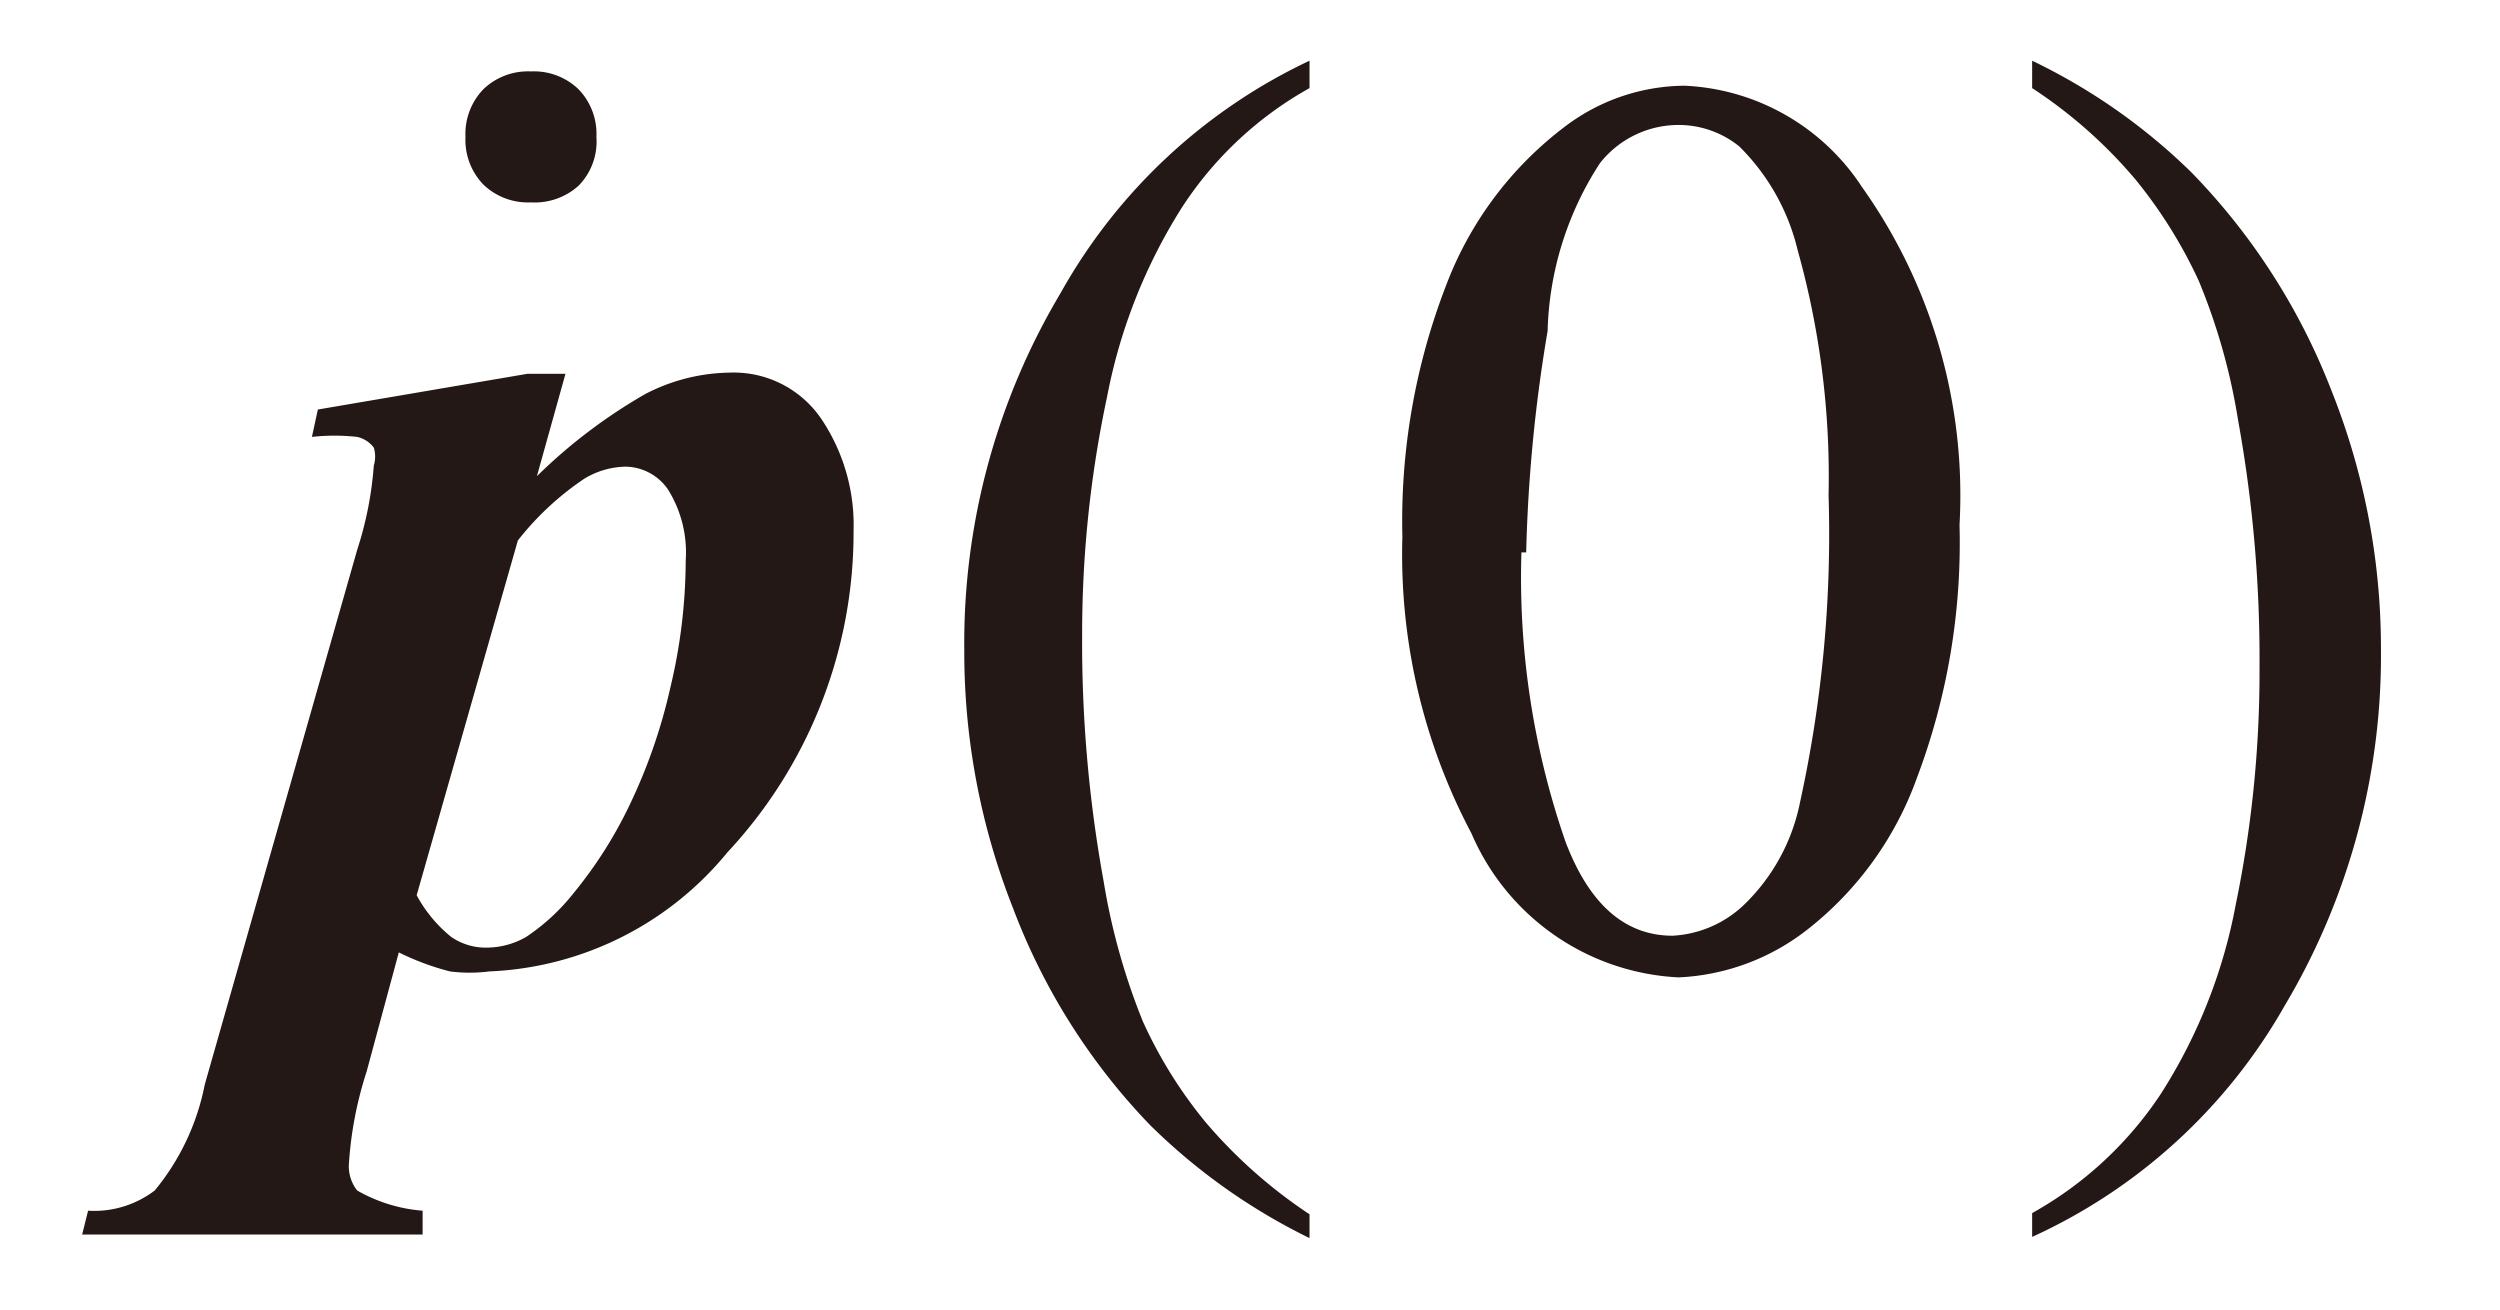
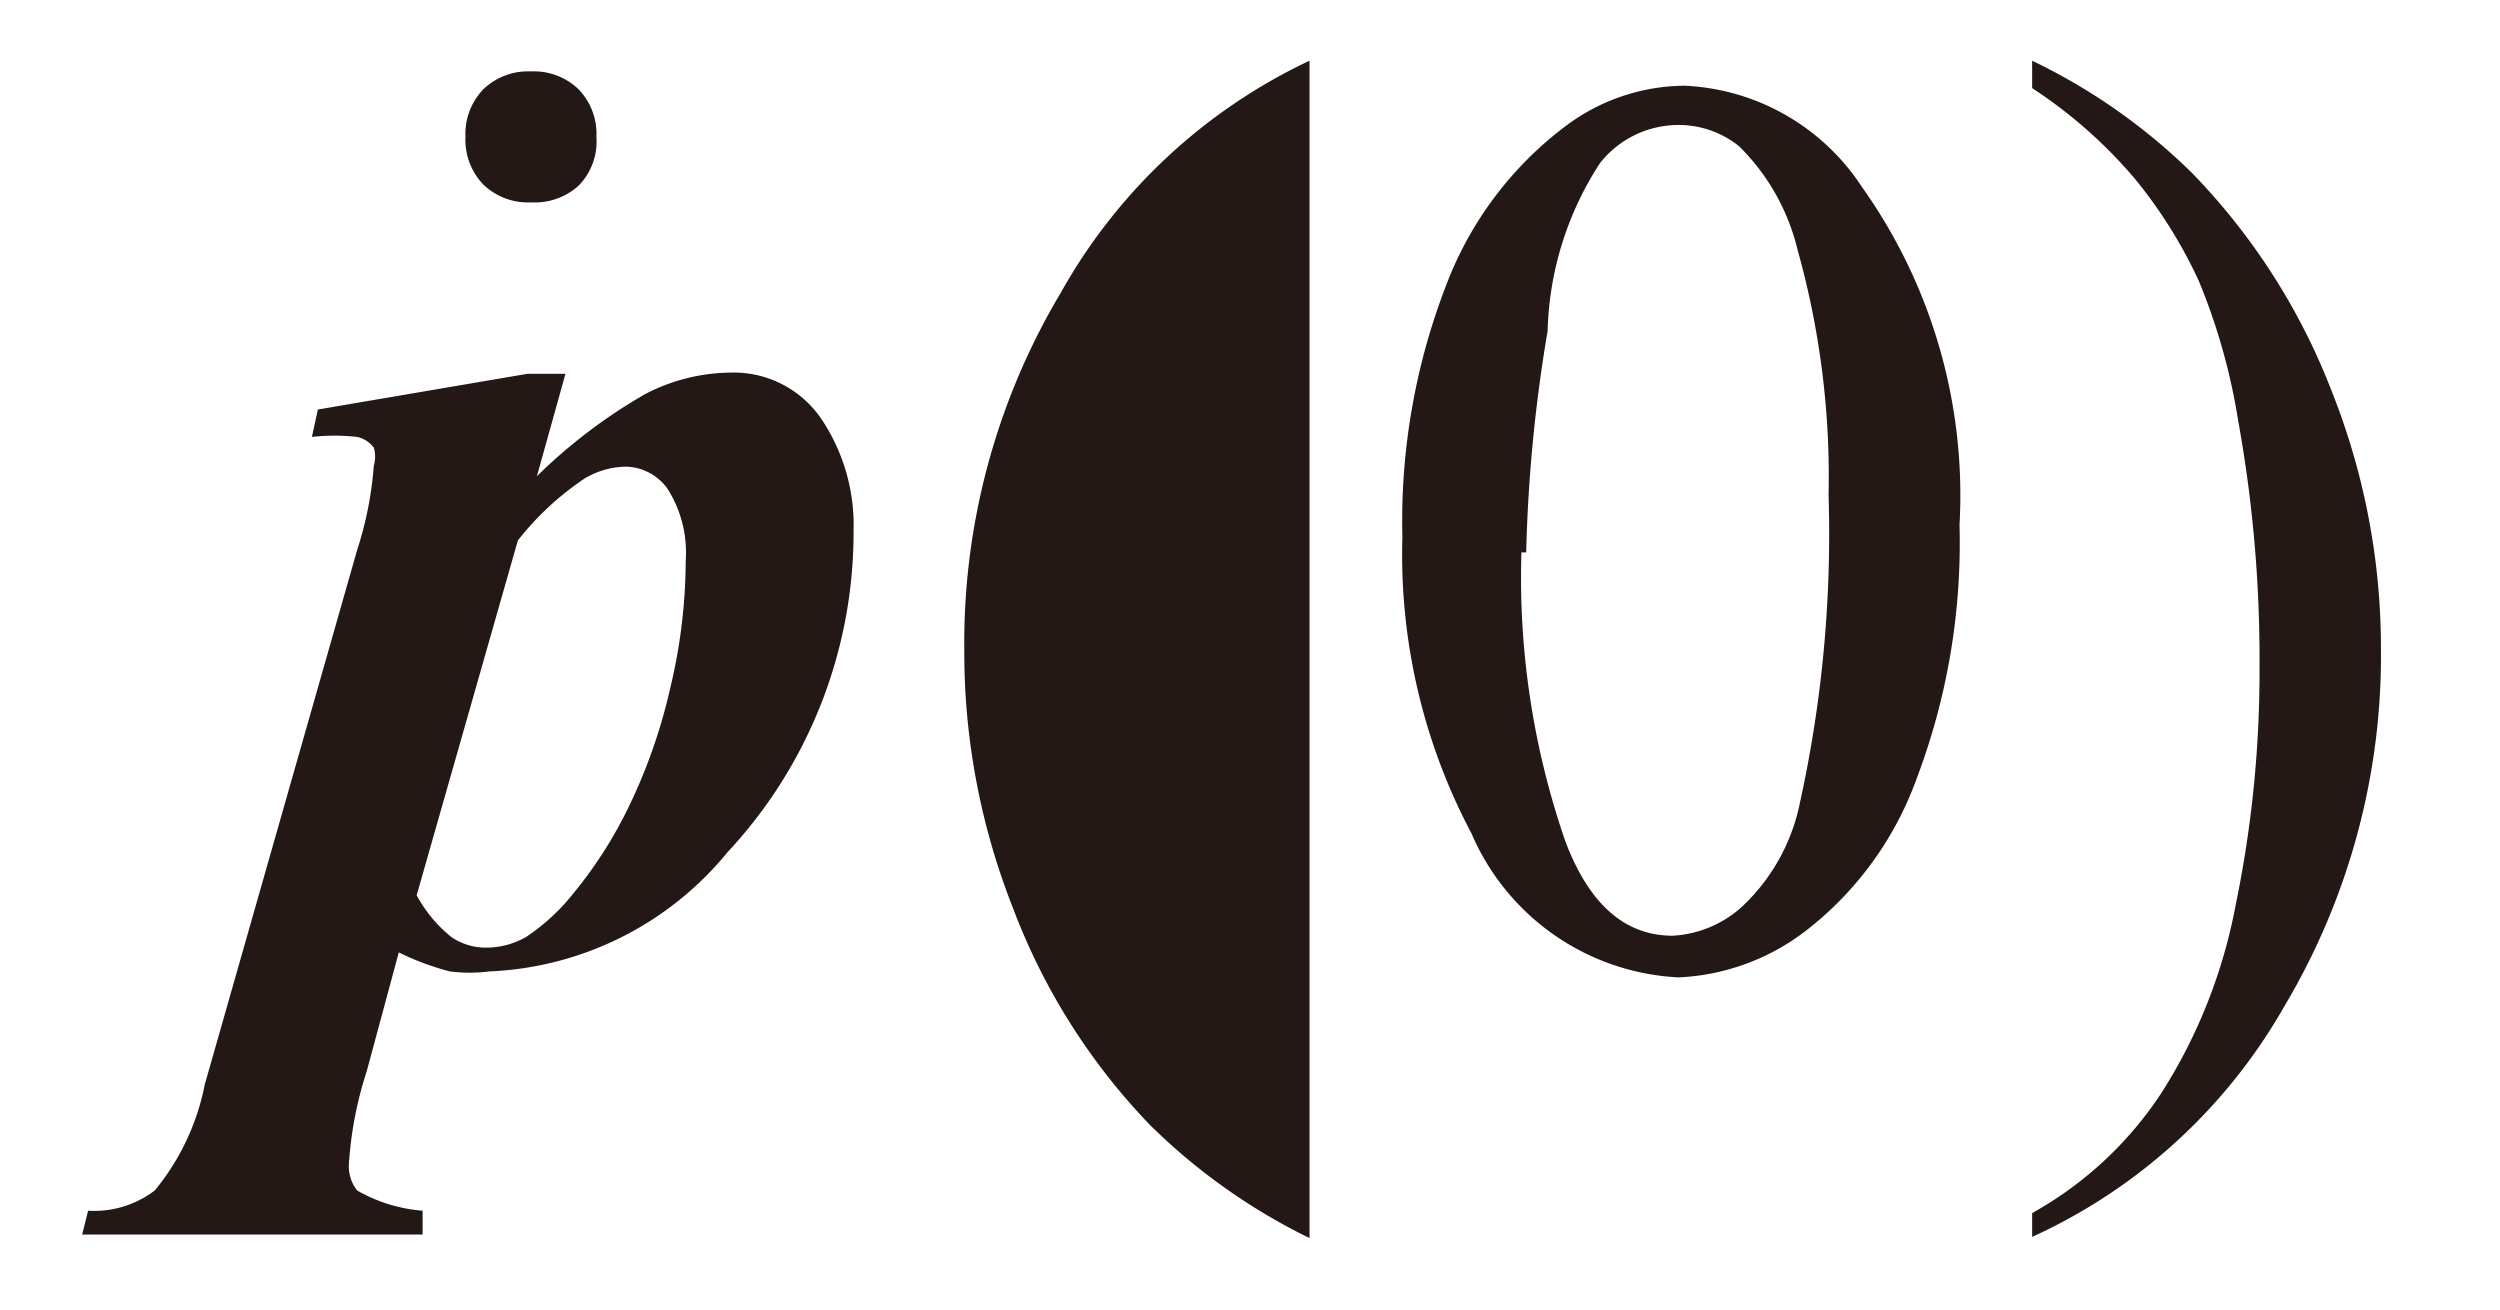
<svg xmlns="http://www.w3.org/2000/svg" id="レイヤー_1" data-name="レイヤー 1" viewBox="0 0 21 11">
  <defs>
    <style>.cls-1{fill:#231815}</style>
  </defs>
  <title>i_17</title>
-   <path class="cls-1" d="M4.86 1.56a.55.55 0 0 1-.4.14.54.54 0 0 1-.4-.15.54.54 0 0 1-.15-.4.54.54 0 0 1 .15-.4.54.54 0 0 1 .4-.15.54.54 0 0 1 .4.15.54.54 0 0 1 .15.4.53.53 0 0 1-.15.41zM2.67 3.44l1.76-.3h.32L4.51 4a4.48 4.48 0 0 1 .91-.69 1.58 1.58 0 0 1 .71-.18.89.89 0 0 1 .77.39 1.6 1.6 0 0 1 .27.94 3.94 3.94 0 0 1-1.06 2.7 2.73 2.73 0 0 1-2 1 1.3 1.3 0 0 1-.33 0A2.18 2.18 0 0 1 3.35 8l-.27 1a3.16 3.16 0 0 0-.15.79A.33.33 0 0 0 3 10a1.31 1.31 0 0 0 .55.17v.2H.69l.05-.2A.84.84 0 0 0 1.3 10a2 2 0 0 0 .42-.89L3 4.62a3 3 0 0 0 .14-.71.26.26 0 0 0 0-.15.24.24 0 0 0-.14-.09 1.74 1.74 0 0 0-.38 0zm.83 4.08a1.15 1.15 0 0 0 .29.35.51.51 0 0 0 .3.09.67.67 0 0 0 .33-.09 1.74 1.74 0 0 0 .4-.37 3.62 3.62 0 0 0 .46-.72 4.61 4.61 0 0 0 .35-1 4.64 4.64 0 0 0 .13-1.07 1 1 0 0 0-.15-.6.44.44 0 0 0-.35-.19.69.69 0 0 0-.35.1 2.43 2.43 0 0 0-.56.52zM11 10.2v.2a5.08 5.08 0 0 1-1.34-.95 5.34 5.34 0 0 1-1.15-1.82 5.85 5.85 0 0 1-.41-2.17 5.74 5.74 0 0 1 .81-3A4.68 4.68 0 0 1 11 .51v.23a3.05 3.05 0 0 0-1.07 1 4.58 4.58 0 0 0-.63 1.59 9.54 9.54 0 0 0-.21 2 11.19 11.19 0 0 0 .18 2.07 5.5 5.5 0 0 0 .33 1.18 3.8 3.8 0 0 0 .53.85 4.16 4.16 0 0 0 .87.77zM17.07.74V.51a5 5 0 0 1 1.34.94 5.43 5.43 0 0 1 1.17 1.82A5.84 5.84 0 0 1 20 5.45a5.75 5.75 0 0 1-.81 3 4.66 4.66 0 0 1-2.12 1.94v-.2a3.11 3.11 0 0 0 1.08-1 4.46 4.46 0 0 0 .63-1.59 9.68 9.68 0 0 0 .2-2 11.25 11.25 0 0 0-.18-2.07 5.18 5.18 0 0 0-.33-1.17 4 4 0 0 0-.53-.85 4 4 0 0 0-.87-.77zm-5.29 3.77a5.49 5.49 0 0 1 .37-2.12 3 3 0 0 1 1-1.33 1.68 1.68 0 0 1 1-.34 1.88 1.88 0 0 1 1.49.85 4.47 4.47 0 0 1 .82 2.84 5.59 5.59 0 0 1-.36 2.13 2.83 2.83 0 0 1-.92 1.27 1.89 1.89 0 0 1-1.08.4A2 2 0 0 1 12.36 7a5 5 0 0 1-.58-2.49zm1 .13a6.78 6.78 0 0 0 .37 2.43q.3.79.9.79a.94.94 0 0 0 .6-.26 1.64 1.64 0 0 0 .47-.86 10.5 10.5 0 0 0 .24-2.58 7.06 7.06 0 0 0-.26-2.06 1.82 1.82 0 0 0-.49-.87.81.81 0 0 0-.53-.18.84.84 0 0 0-.64.32A2.71 2.71 0 0 0 13 2.78a12.9 12.9 0 0 0-.18 1.86z" />
+   <path class="cls-1" d="M4.86 1.56a.55.55 0 0 1-.4.14.54.54 0 0 1-.4-.15.54.54 0 0 1-.15-.4.54.54 0 0 1 .15-.4.54.54 0 0 1 .4-.15.54.54 0 0 1 .4.15.54.54 0 0 1 .15.4.53.53 0 0 1-.15.41zM2.67 3.44l1.76-.3h.32L4.51 4a4.48 4.48 0 0 1 .91-.69 1.58 1.58 0 0 1 .71-.18.89.89 0 0 1 .77.39 1.6 1.6 0 0 1 .27.94 3.94 3.94 0 0 1-1.06 2.7 2.73 2.73 0 0 1-2 1 1.3 1.3 0 0 1-.33 0A2.18 2.18 0 0 1 3.35 8l-.27 1a3.16 3.16 0 0 0-.15.79A.33.33 0 0 0 3 10a1.31 1.31 0 0 0 .55.17v.2H.69l.05-.2A.84.84 0 0 0 1.3 10a2 2 0 0 0 .42-.89L3 4.62a3 3 0 0 0 .14-.71.26.26 0 0 0 0-.15.24.24 0 0 0-.14-.09 1.74 1.74 0 0 0-.38 0zm.83 4.08a1.15 1.15 0 0 0 .29.35.51.51 0 0 0 .3.09.67.67 0 0 0 .33-.09 1.74 1.74 0 0 0 .4-.37 3.62 3.62 0 0 0 .46-.72 4.61 4.61 0 0 0 .35-1 4.64 4.64 0 0 0 .13-1.07 1 1 0 0 0-.15-.6.44.44 0 0 0-.35-.19.69.69 0 0 0-.35.1 2.43 2.43 0 0 0-.56.52zM11 10.2v.2a5.08 5.08 0 0 1-1.34-.95 5.34 5.34 0 0 1-1.15-1.82 5.85 5.85 0 0 1-.41-2.17 5.74 5.74 0 0 1 .81-3A4.68 4.68 0 0 1 11 .51v.23zM17.07.74V.51a5 5 0 0 1 1.34.94 5.43 5.43 0 0 1 1.17 1.82A5.84 5.84 0 0 1 20 5.45a5.75 5.75 0 0 1-.81 3 4.66 4.66 0 0 1-2.12 1.94v-.2a3.11 3.11 0 0 0 1.08-1 4.46 4.46 0 0 0 .63-1.59 9.68 9.68 0 0 0 .2-2 11.25 11.25 0 0 0-.18-2.07 5.18 5.18 0 0 0-.33-1.17 4 4 0 0 0-.53-.85 4 4 0 0 0-.87-.77zm-5.29 3.77a5.49 5.49 0 0 1 .37-2.12 3 3 0 0 1 1-1.33 1.68 1.68 0 0 1 1-.34 1.88 1.88 0 0 1 1.49.85 4.47 4.47 0 0 1 .82 2.84 5.59 5.59 0 0 1-.36 2.13 2.83 2.83 0 0 1-.92 1.27 1.89 1.89 0 0 1-1.08.4A2 2 0 0 1 12.36 7a5 5 0 0 1-.58-2.49zm1 .13a6.78 6.78 0 0 0 .37 2.43q.3.79.9.79a.94.94 0 0 0 .6-.26 1.64 1.64 0 0 0 .47-.86 10.5 10.5 0 0 0 .24-2.58 7.06 7.06 0 0 0-.26-2.06 1.82 1.82 0 0 0-.49-.87.81.81 0 0 0-.53-.18.84.84 0 0 0-.64.32A2.71 2.71 0 0 0 13 2.78a12.9 12.9 0 0 0-.18 1.86z" />
</svg>